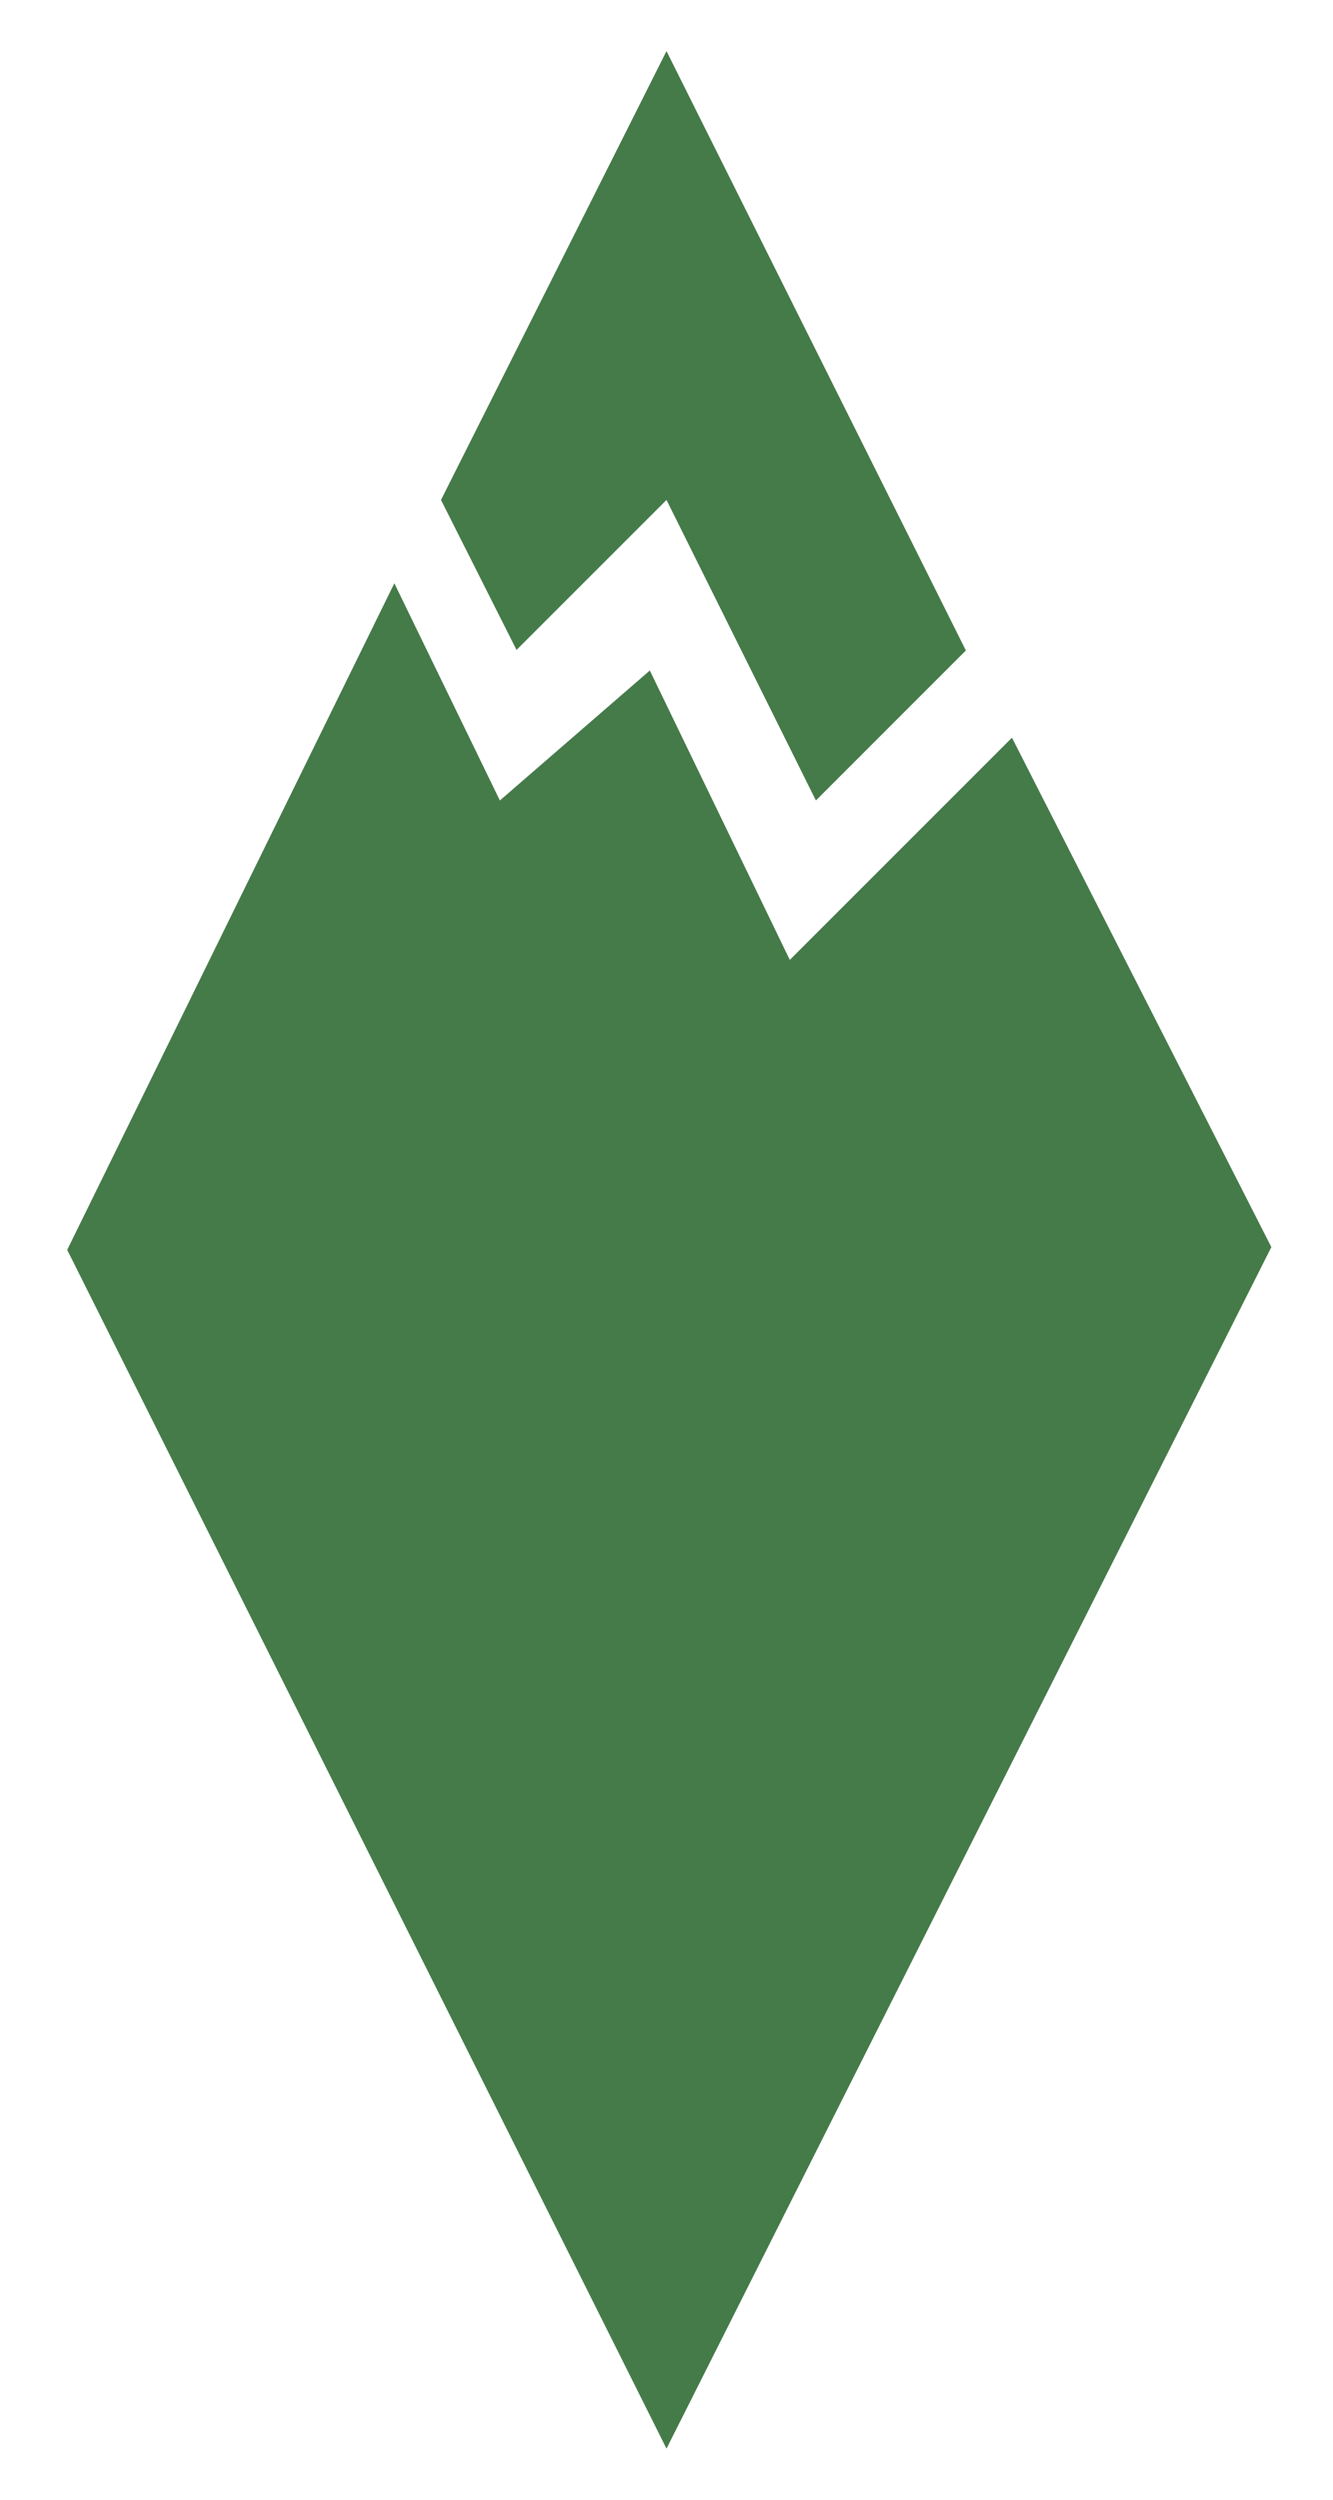
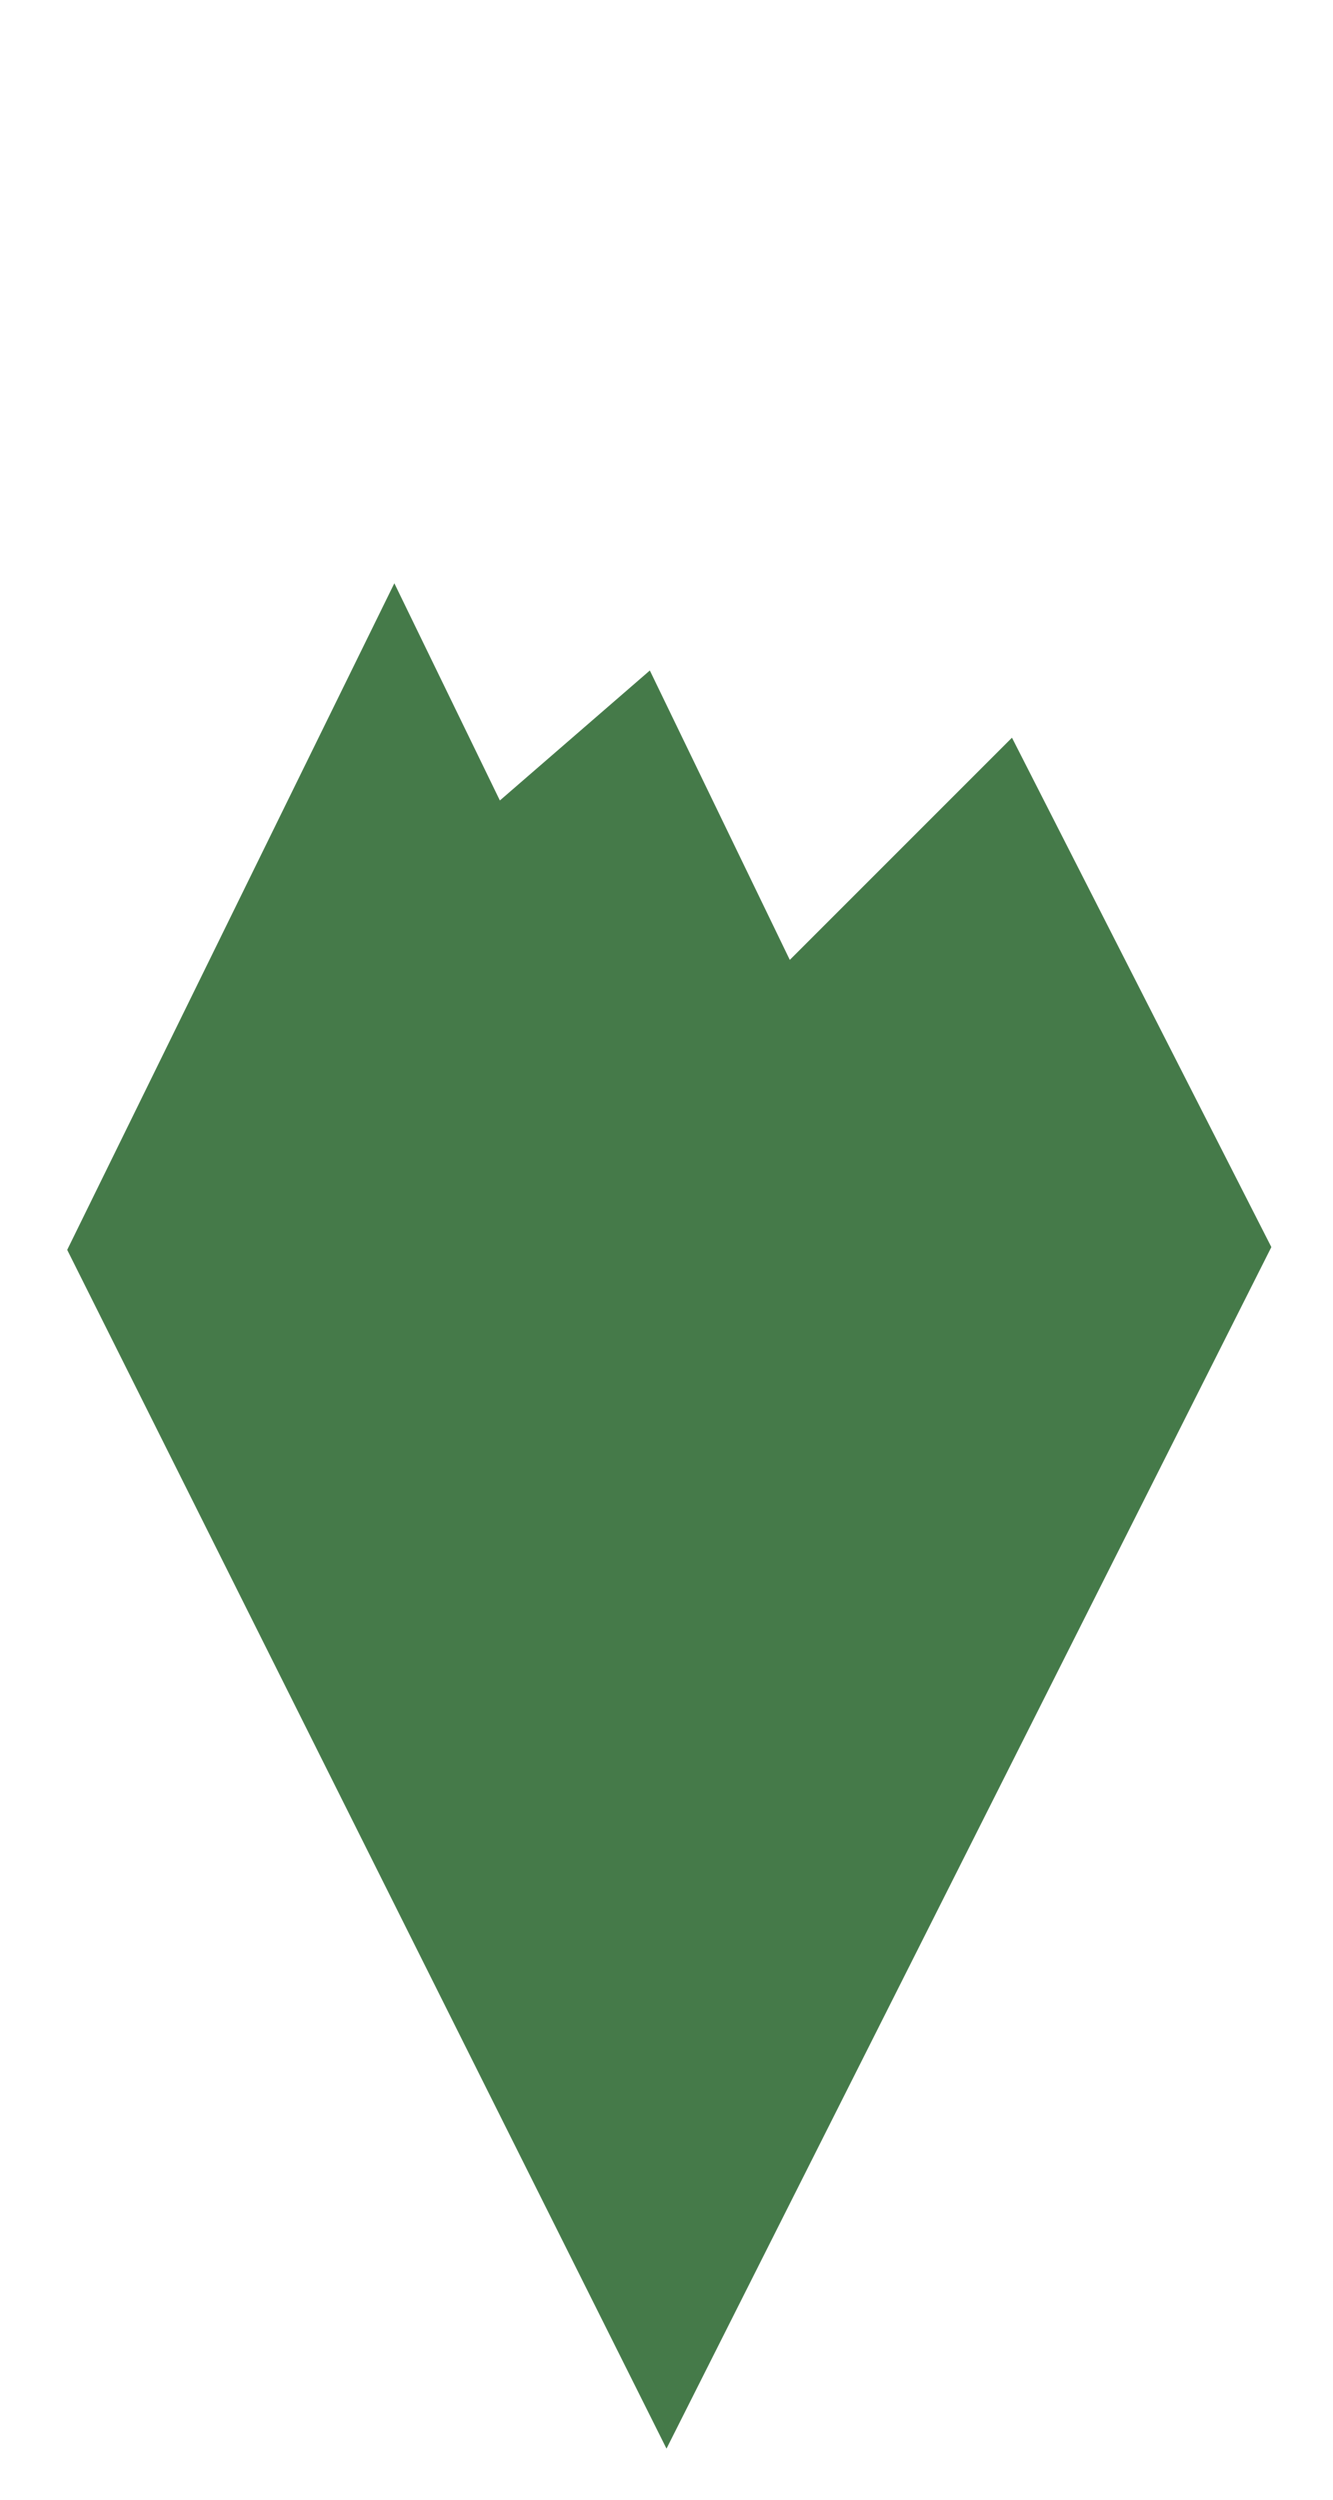
<svg xmlns="http://www.w3.org/2000/svg" id="Warstwa_1" data-name="Warstwa 1" viewBox="0 0 24 45">
  <defs>
    <style>.cls-1{fill:#457a49;}</style>
  </defs>
  <g id="Group_500" data-name="Group 500">
-     <path id="Path_405" data-name="Path 405" class="cls-1" d="M12,.92l5.39,10.79-2.7,2.7L12,9l-2.7,2.7L7.94,9Z" />
    <path id="Path_406" data-name="Path 406" class="cls-1" d="M12,44.08,1.21,22.5l5.89-12L9,14.41l2.7-2.34,2.52,5.21,4-4,4.67,9.17L12,44.08" />
  </g>
</svg>